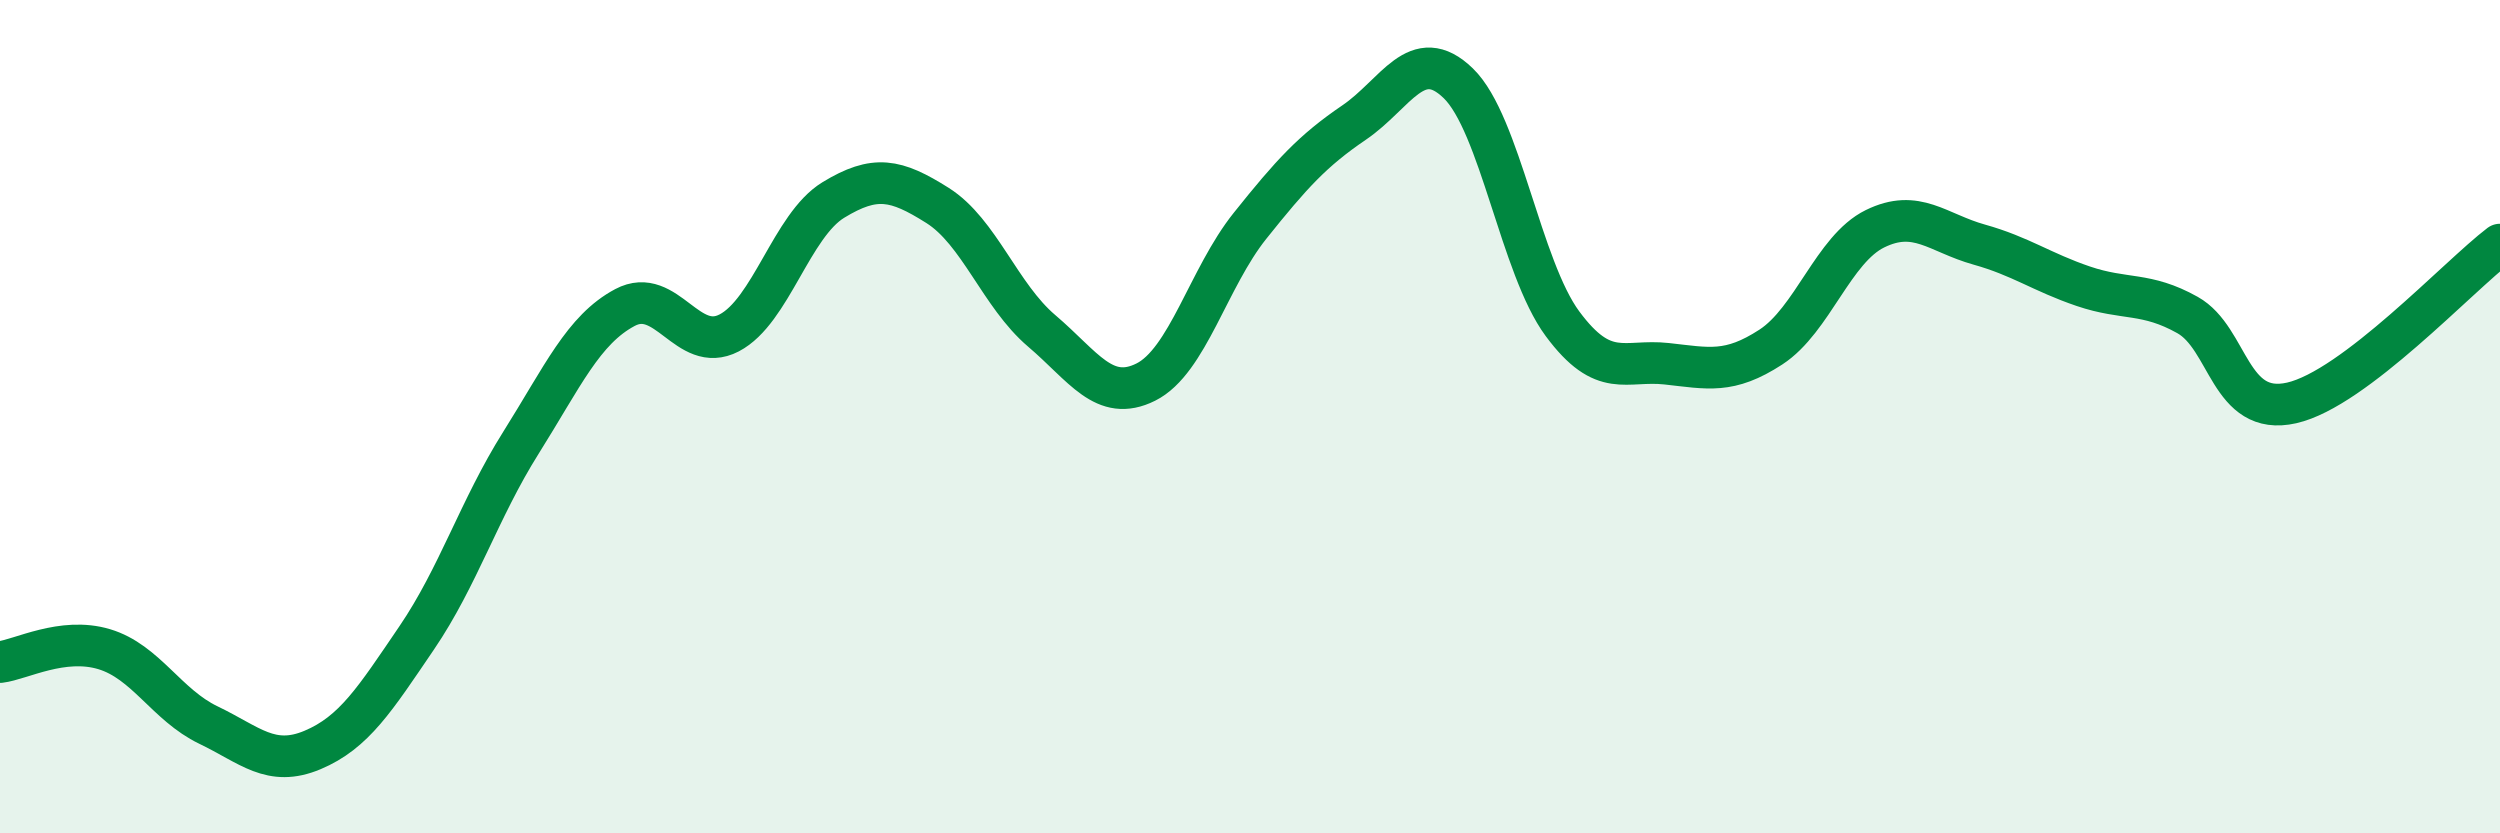
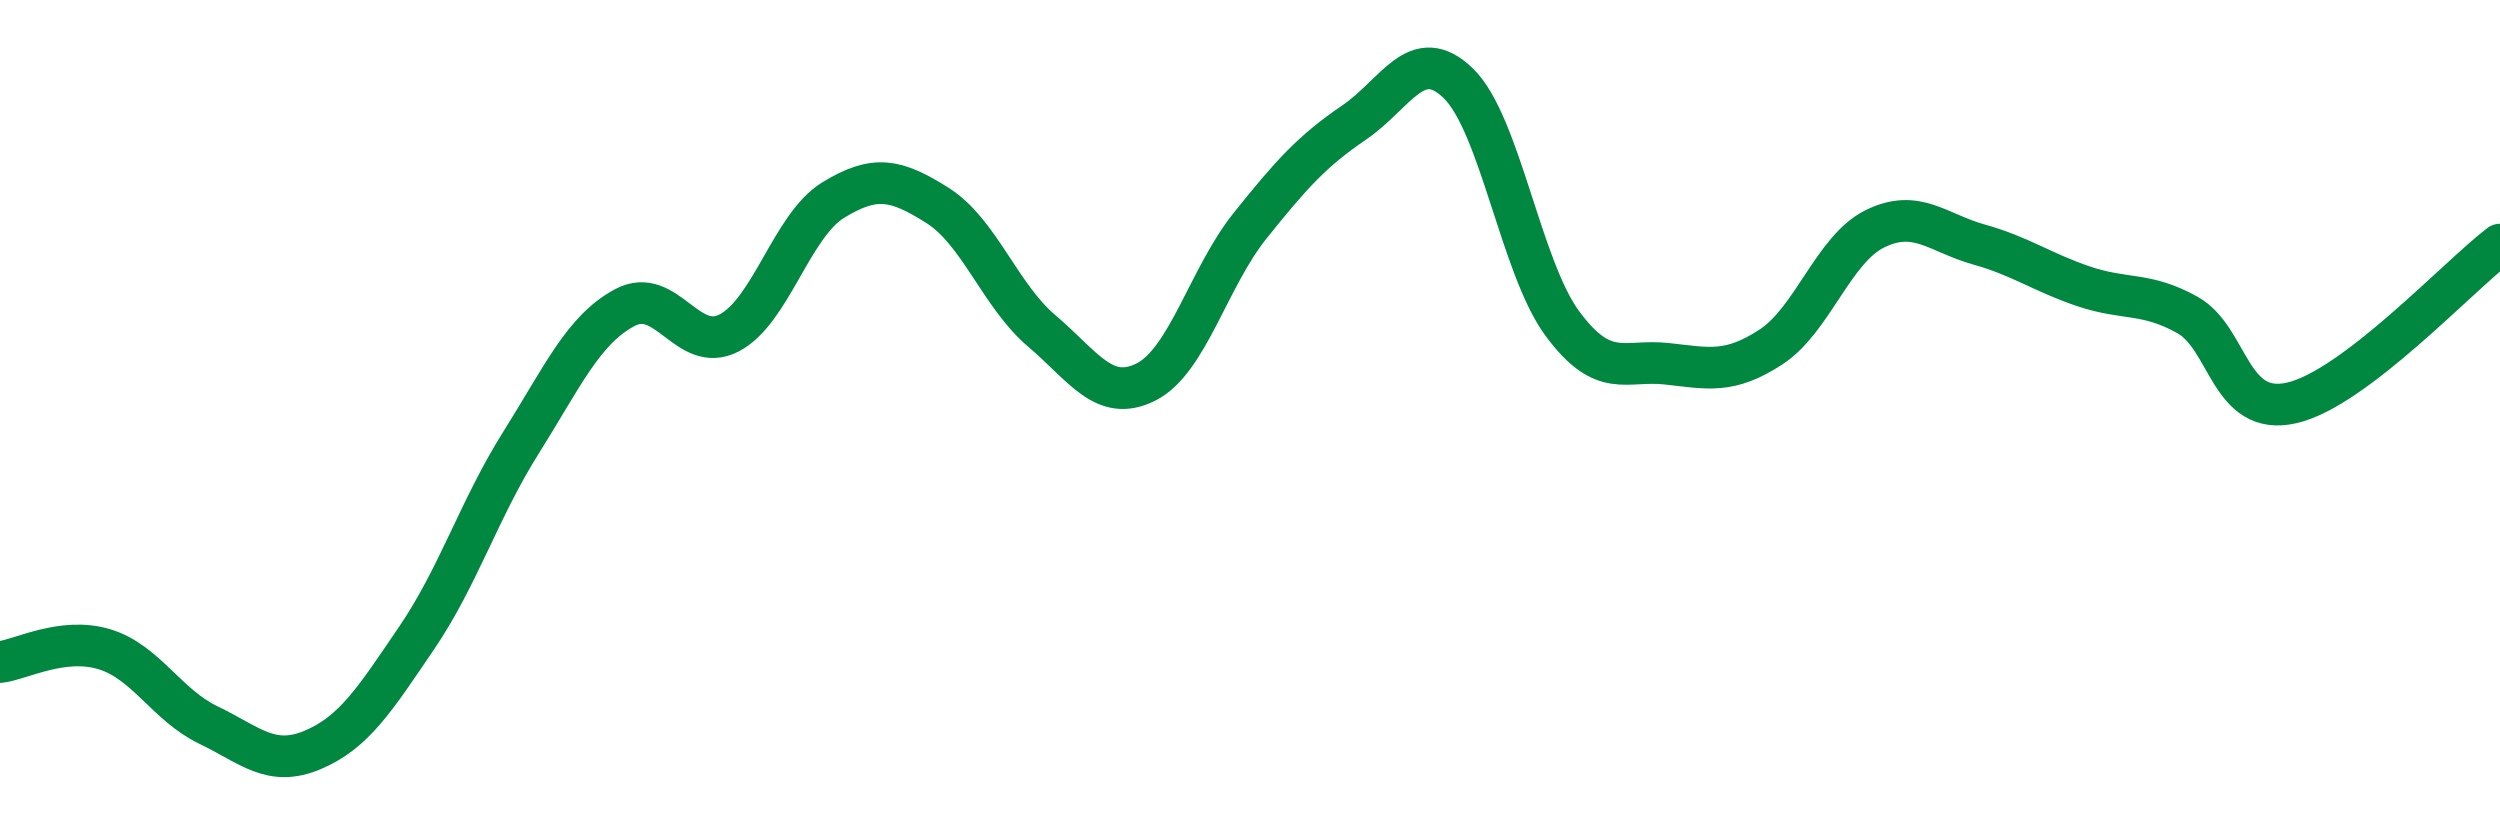
<svg xmlns="http://www.w3.org/2000/svg" width="60" height="20" viewBox="0 0 60 20">
-   <path d="M 0,15.89 C 0.5,15.83 1.5,15.28 2.5,15.58 C 3.5,15.88 4,16.92 5,17.4 C 6,17.88 6.5,18.42 7.5,18 C 8.5,17.58 9,16.78 10,15.31 C 11,13.84 11.5,12.22 12.5,10.63 C 13.5,9.04 14,7.91 15,7.38 C 16,6.85 16.5,8.51 17.5,7.99 C 18.5,7.47 19,5.41 20,4.8 C 21,4.19 21.5,4.3 22.5,4.93 C 23.5,5.56 24,7.09 25,7.94 C 26,8.79 26.5,9.67 27.5,9.17 C 28.5,8.67 29,6.67 30,5.42 C 31,4.17 31.5,3.62 32.5,2.94 C 33.5,2.26 34,1.03 35,2 C 36,2.97 36.5,6.42 37.5,7.77 C 38.5,9.12 39,8.62 40,8.73 C 41,8.84 41.5,8.98 42.5,8.33 C 43.5,7.68 44,5.98 45,5.49 C 46,5 46.5,5.59 47.5,5.87 C 48.5,6.15 49,6.53 50,6.87 C 51,7.21 51.5,7 52.5,7.56 C 53.5,8.12 53.5,10.01 55,9.67 C 56.5,9.33 59,6.63 60,5.87L60 20L0 20Z" fill="#008740" opacity="0.1" stroke-linecap="round" stroke-linejoin="round" />
  <path d="M 0,15.89 C 0.5,15.83 1.5,15.28 2.5,15.58 C 3.5,15.88 4,16.92 5,17.4 C 6,17.88 6.5,18.42 7.5,18 C 8.5,17.58 9,16.78 10,15.31 C 11,13.84 11.5,12.22 12.5,10.63 C 13.5,9.04 14,7.91 15,7.38 C 16,6.85 16.5,8.51 17.5,7.99 C 18.5,7.47 19,5.41 20,4.8 C 21,4.19 21.5,4.3 22.5,4.93 C 23.5,5.56 24,7.09 25,7.94 C 26,8.79 26.5,9.67 27.5,9.17 C 28.5,8.67 29,6.67 30,5.42 C 31,4.17 31.5,3.62 32.5,2.94 C 33.5,2.26 34,1.03 35,2 C 36,2.97 36.5,6.42 37.5,7.77 C 38.5,9.12 39,8.62 40,8.73 C 41,8.84 41.5,8.98 42.5,8.33 C 43.5,7.68 44,5.98 45,5.49 C 46,5 46.5,5.59 47.5,5.87 C 48.5,6.15 49,6.53 50,6.87 C 51,7.21 51.5,7 52.5,7.56 C 53.5,8.12 53.5,10.01 55,9.67 C 56.5,9.33 59,6.63 60,5.87" stroke="#008740" stroke-width="1" fill="none" stroke-linecap="round" stroke-linejoin="round" />
</svg>